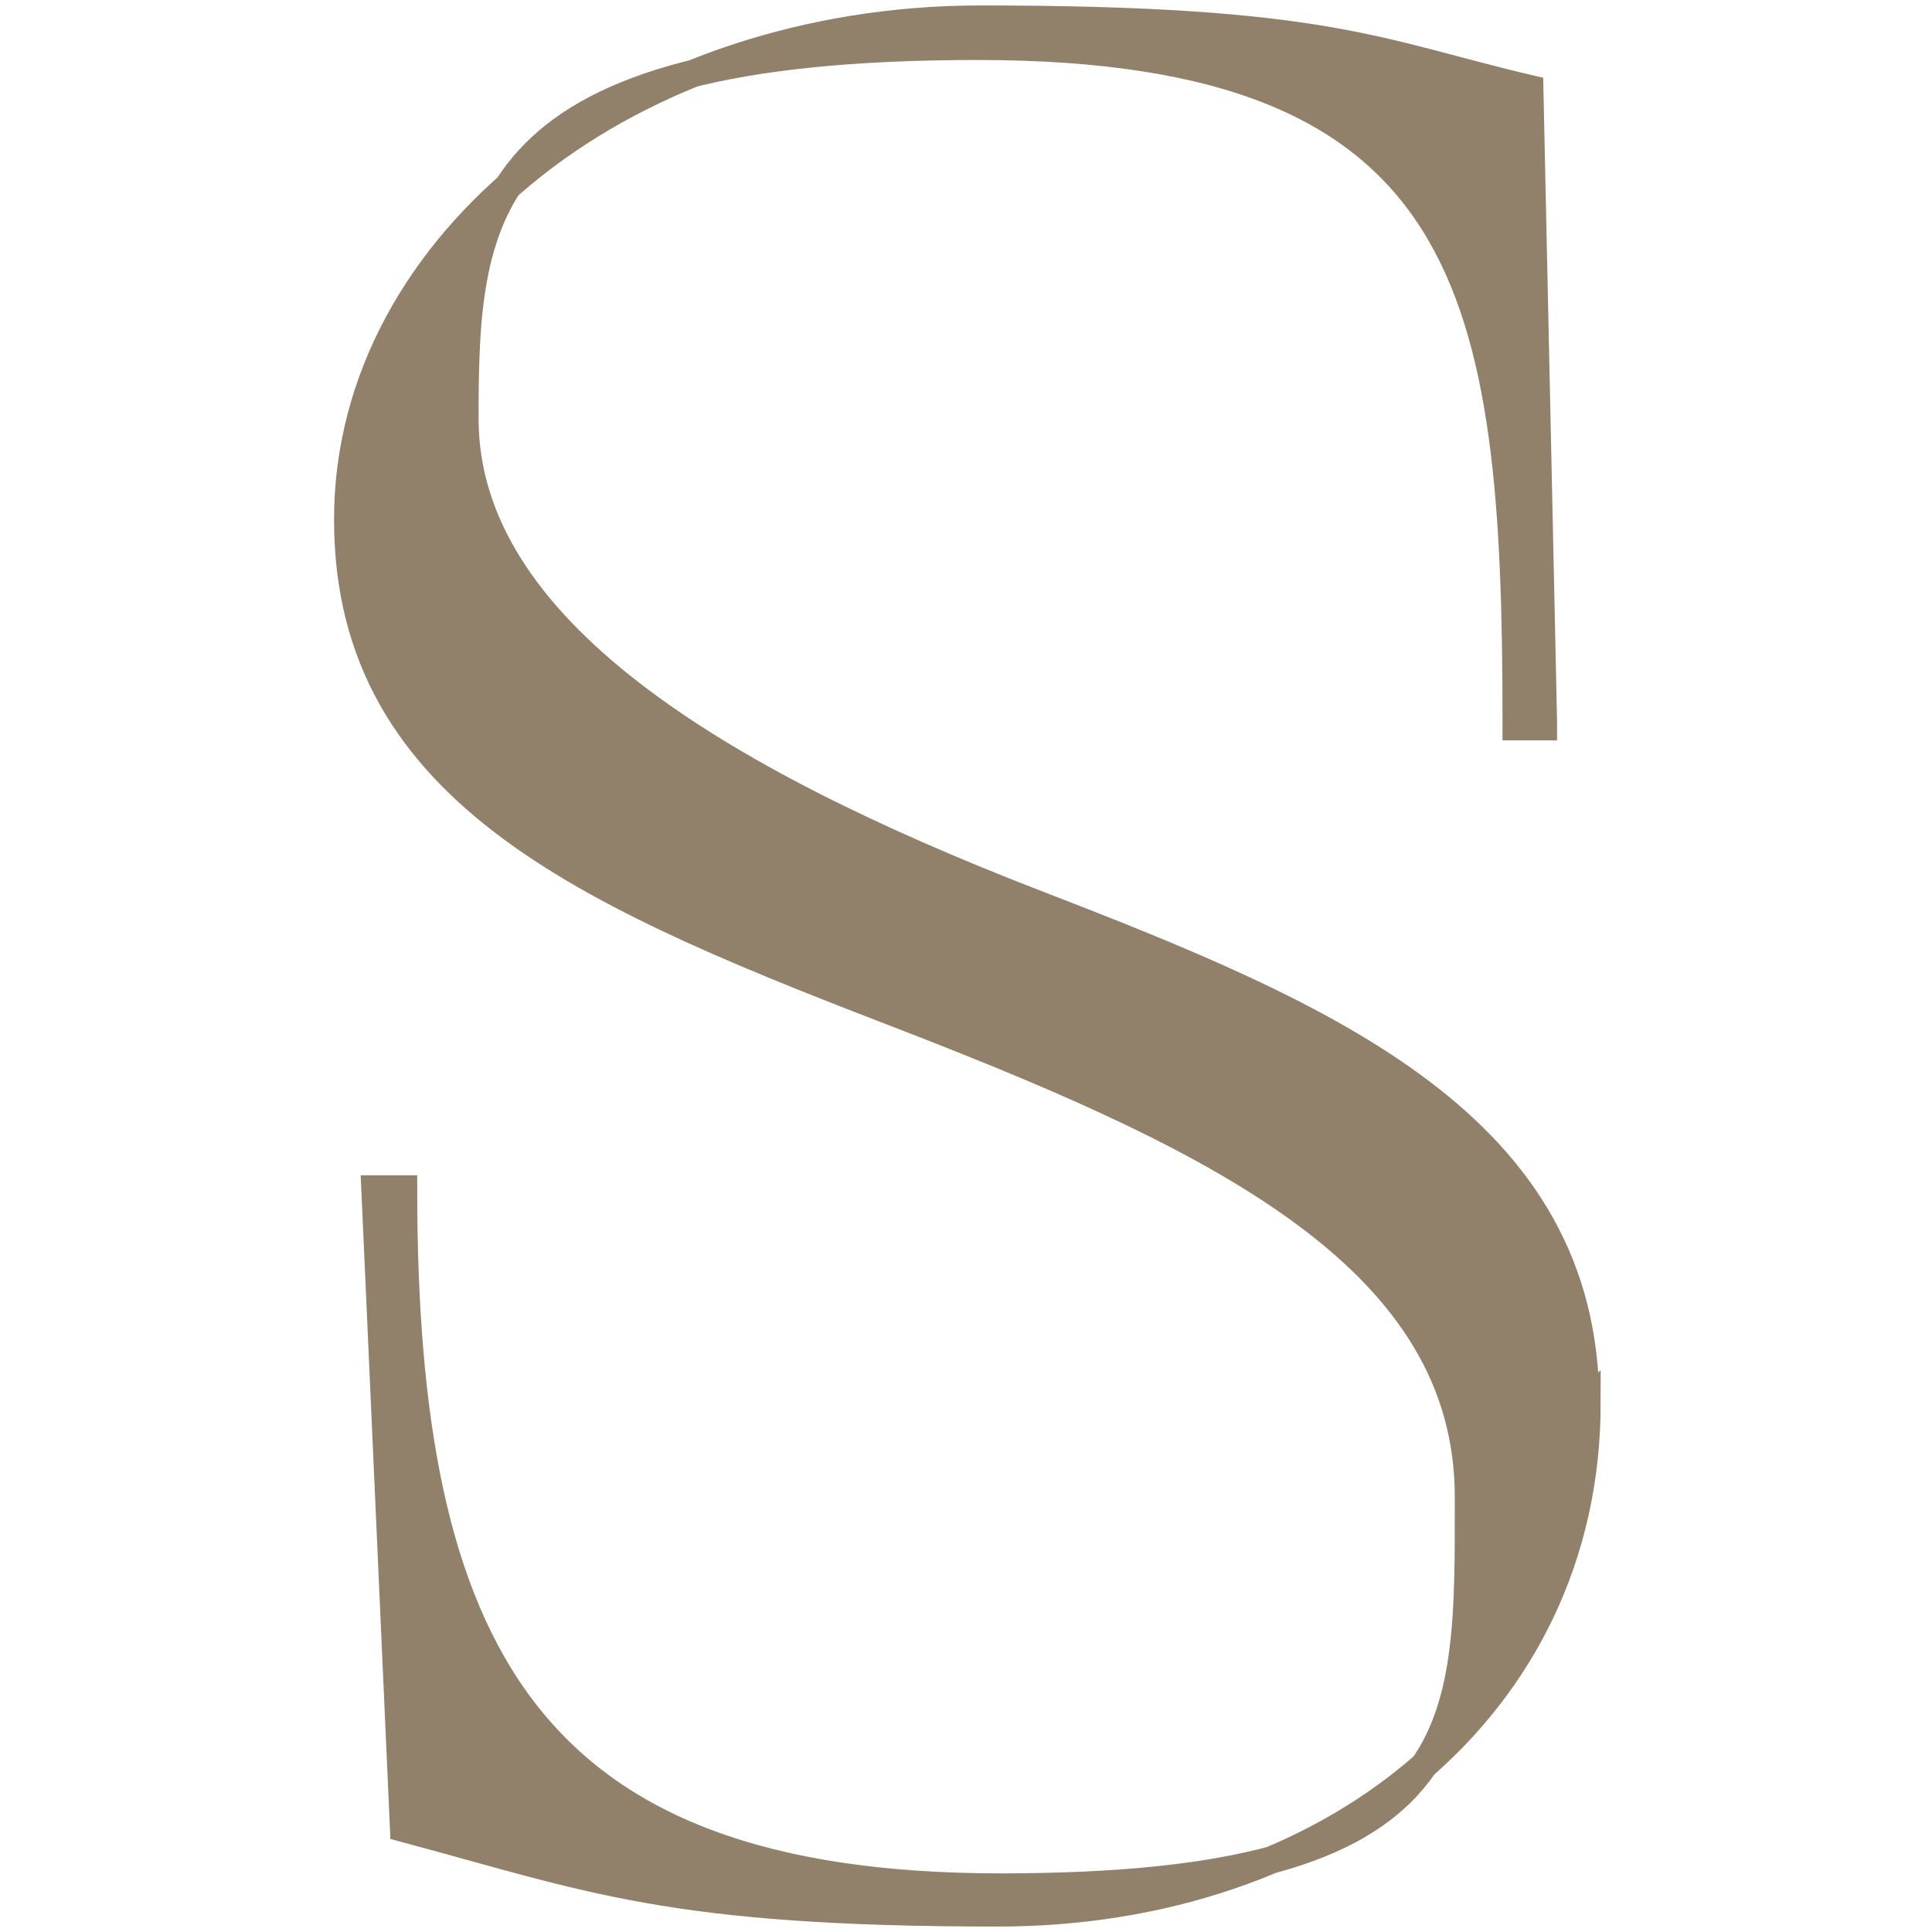
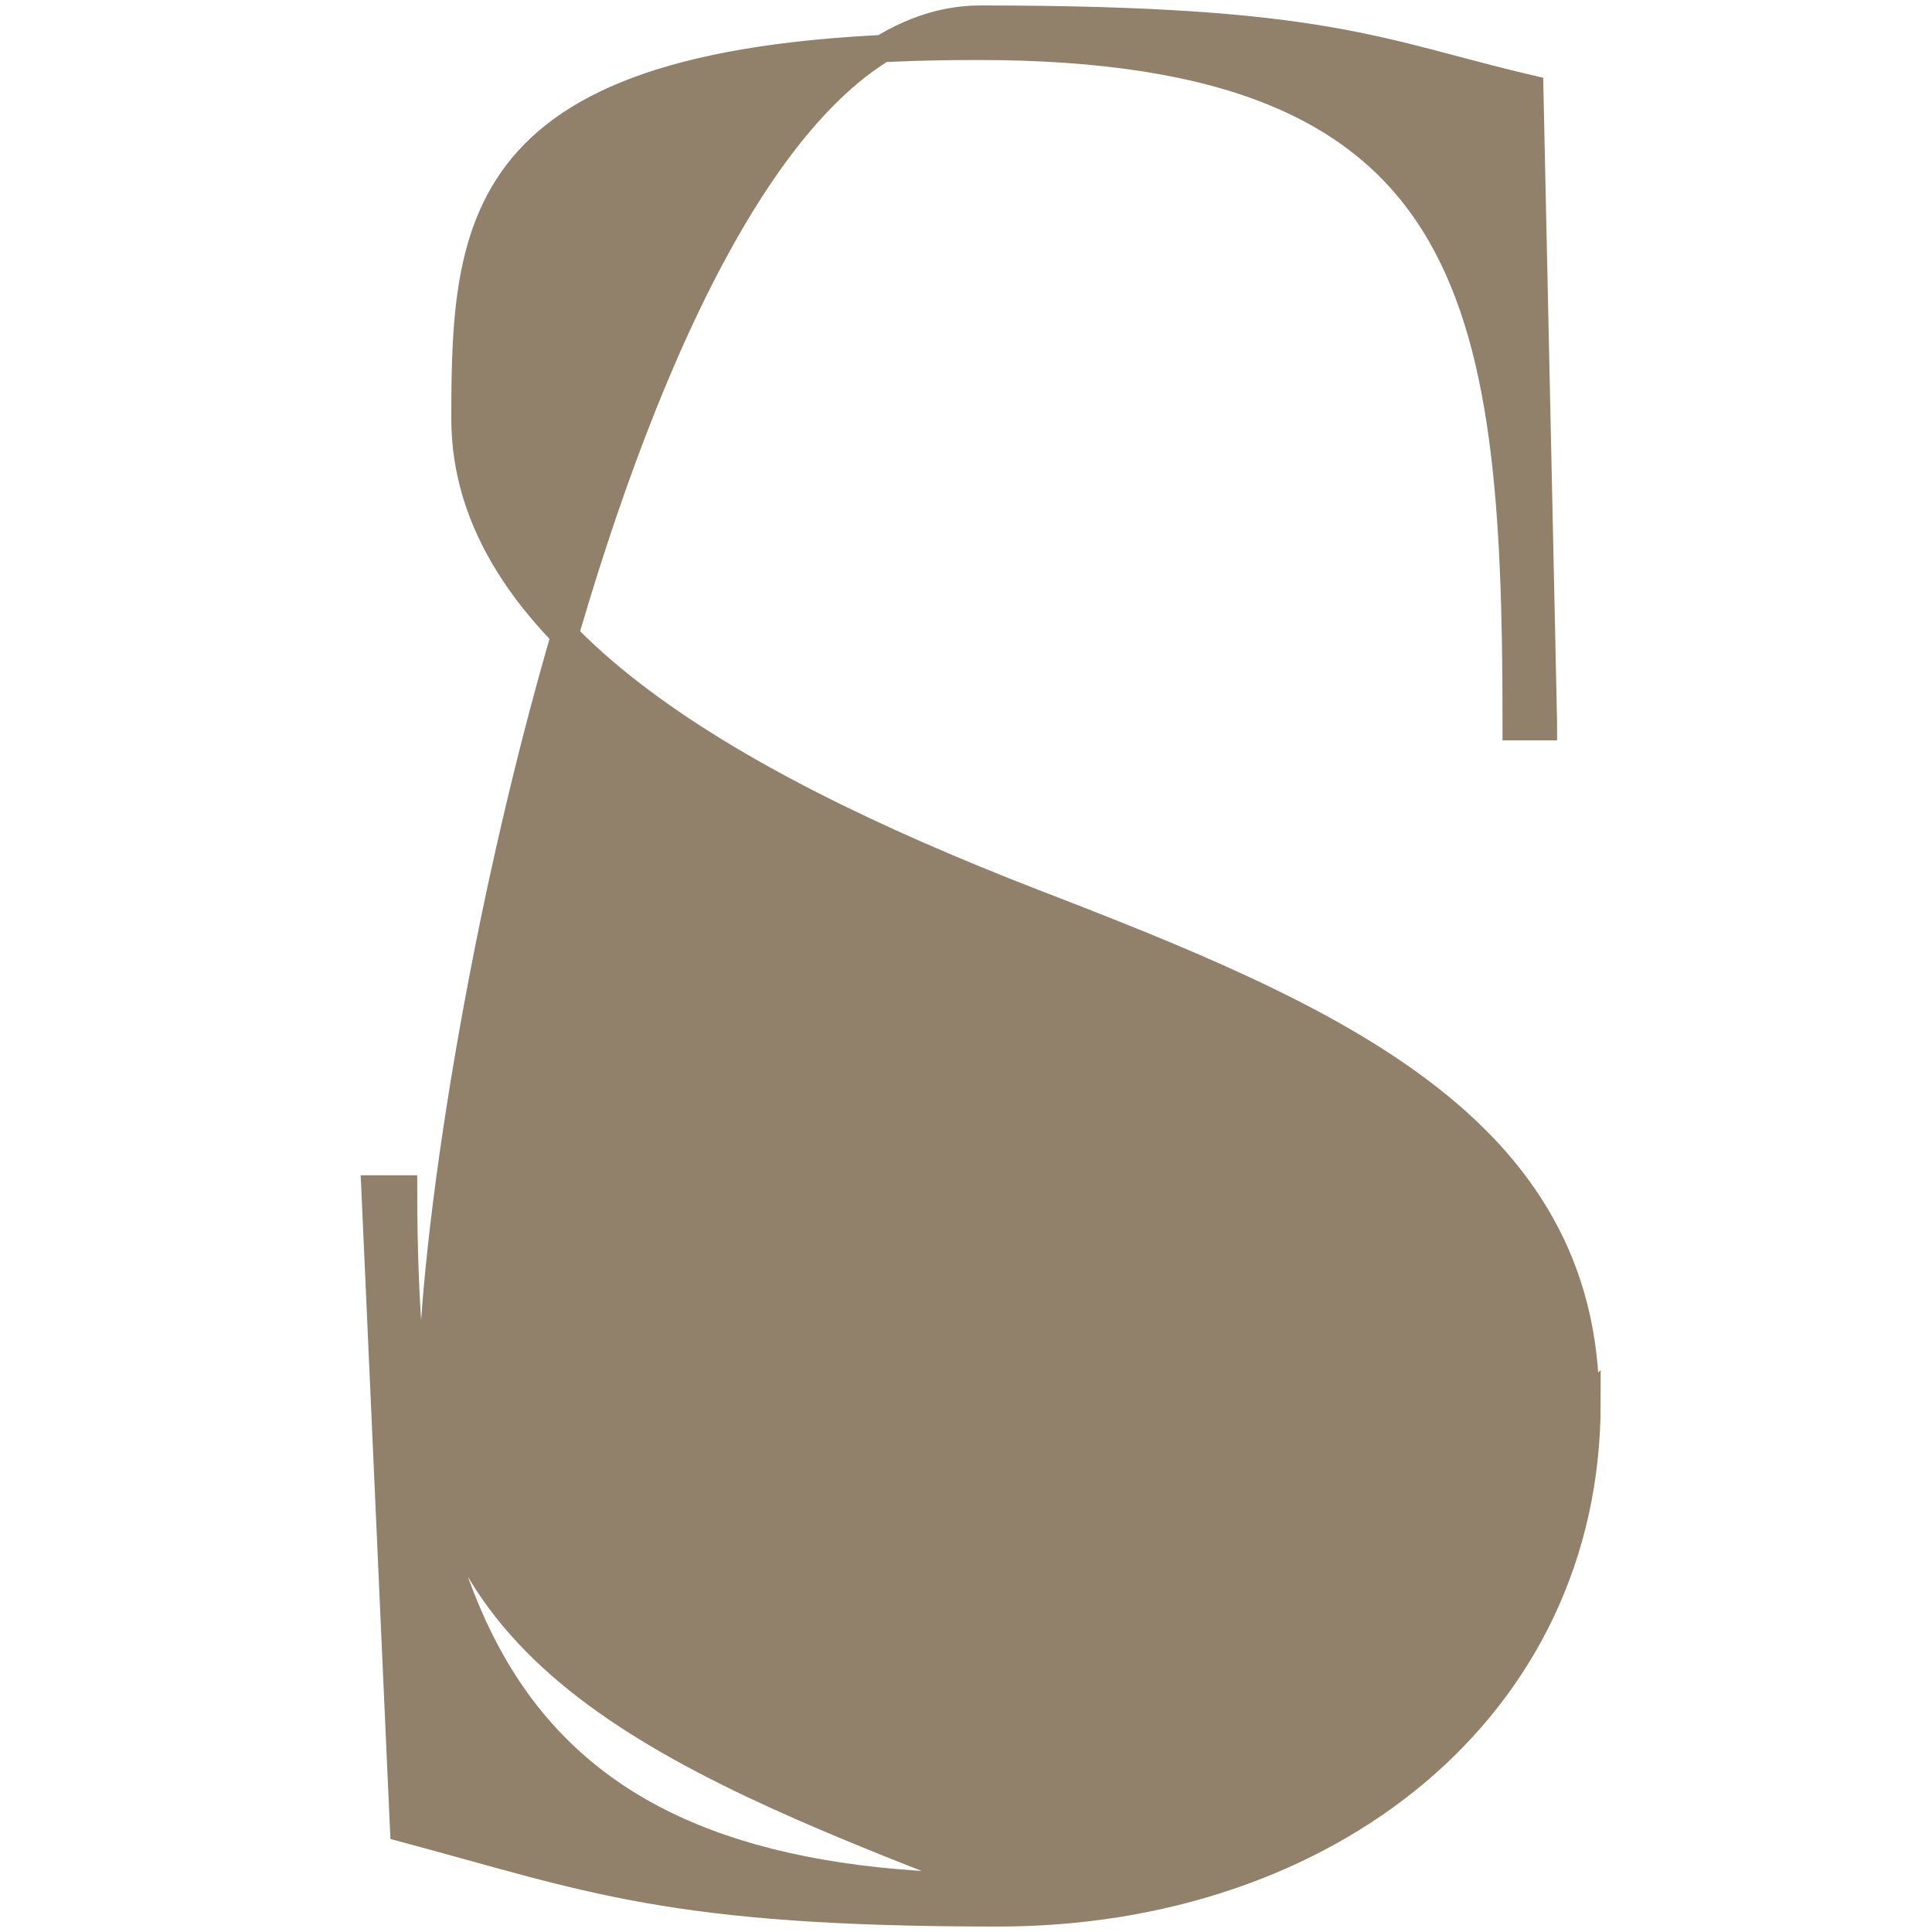
<svg xmlns="http://www.w3.org/2000/svg" version="1.1" width="141.7" height="141.7">
  <svg id="SvgjsSvg1012" version="1.1" viewBox="0 0 141.7 141.7">
    <defs>
      <style>
      .st0 {
        fill: #91806a;
        stroke: #91806a;
        stroke-miterlimit: 10;
        stroke-width: 2px;
      }
    </style>
    </defs>
-     <path class="st0" d="M116.4,102.9c0,22.4-19.1,37.4-43.2,37.4s-29.8-2.5-43.6-6.2l-2.1-46.9h2.1c0,33.9,9,51.2,43.8,51.2s34.3-11.3,34.3-28.6-17.9-26.1-40.5-34.9c-23.4-9-41.7-16.4-41.7-36.8S46.4,1.4,71.9,1.4s29.2,2.5,40.3,5.1l1,46.4v.4h-2v-.4c0-31.4-2.9-49.5-39.5-49.5s-37.6,11.9-37.6,27.3,18.5,26.5,41.7,35.5c21.8,8.4,40.5,16.4,40.5,36.8Z" />
+     <path class="st0" d="M116.4,102.9c0,22.4-19.1,37.4-43.2,37.4s-29.8-2.5-43.6-6.2l-2.1-46.9h2.1c0,33.9,9,51.2,43.8,51.2c-23.4-9-41.7-16.4-41.7-36.8S46.4,1.4,71.9,1.4s29.2,2.5,40.3,5.1l1,46.4v.4h-2v-.4c0-31.4-2.9-49.5-39.5-49.5s-37.6,11.9-37.6,27.3,18.5,26.5,41.7,35.5c21.8,8.4,40.5,16.4,40.5,36.8Z" />
  </svg>
  <style>@media (prefers-color-scheme: light) { :root { filter: none; } }
@media (prefers-color-scheme: dark) { :root { filter: none; } }
</style>
</svg>